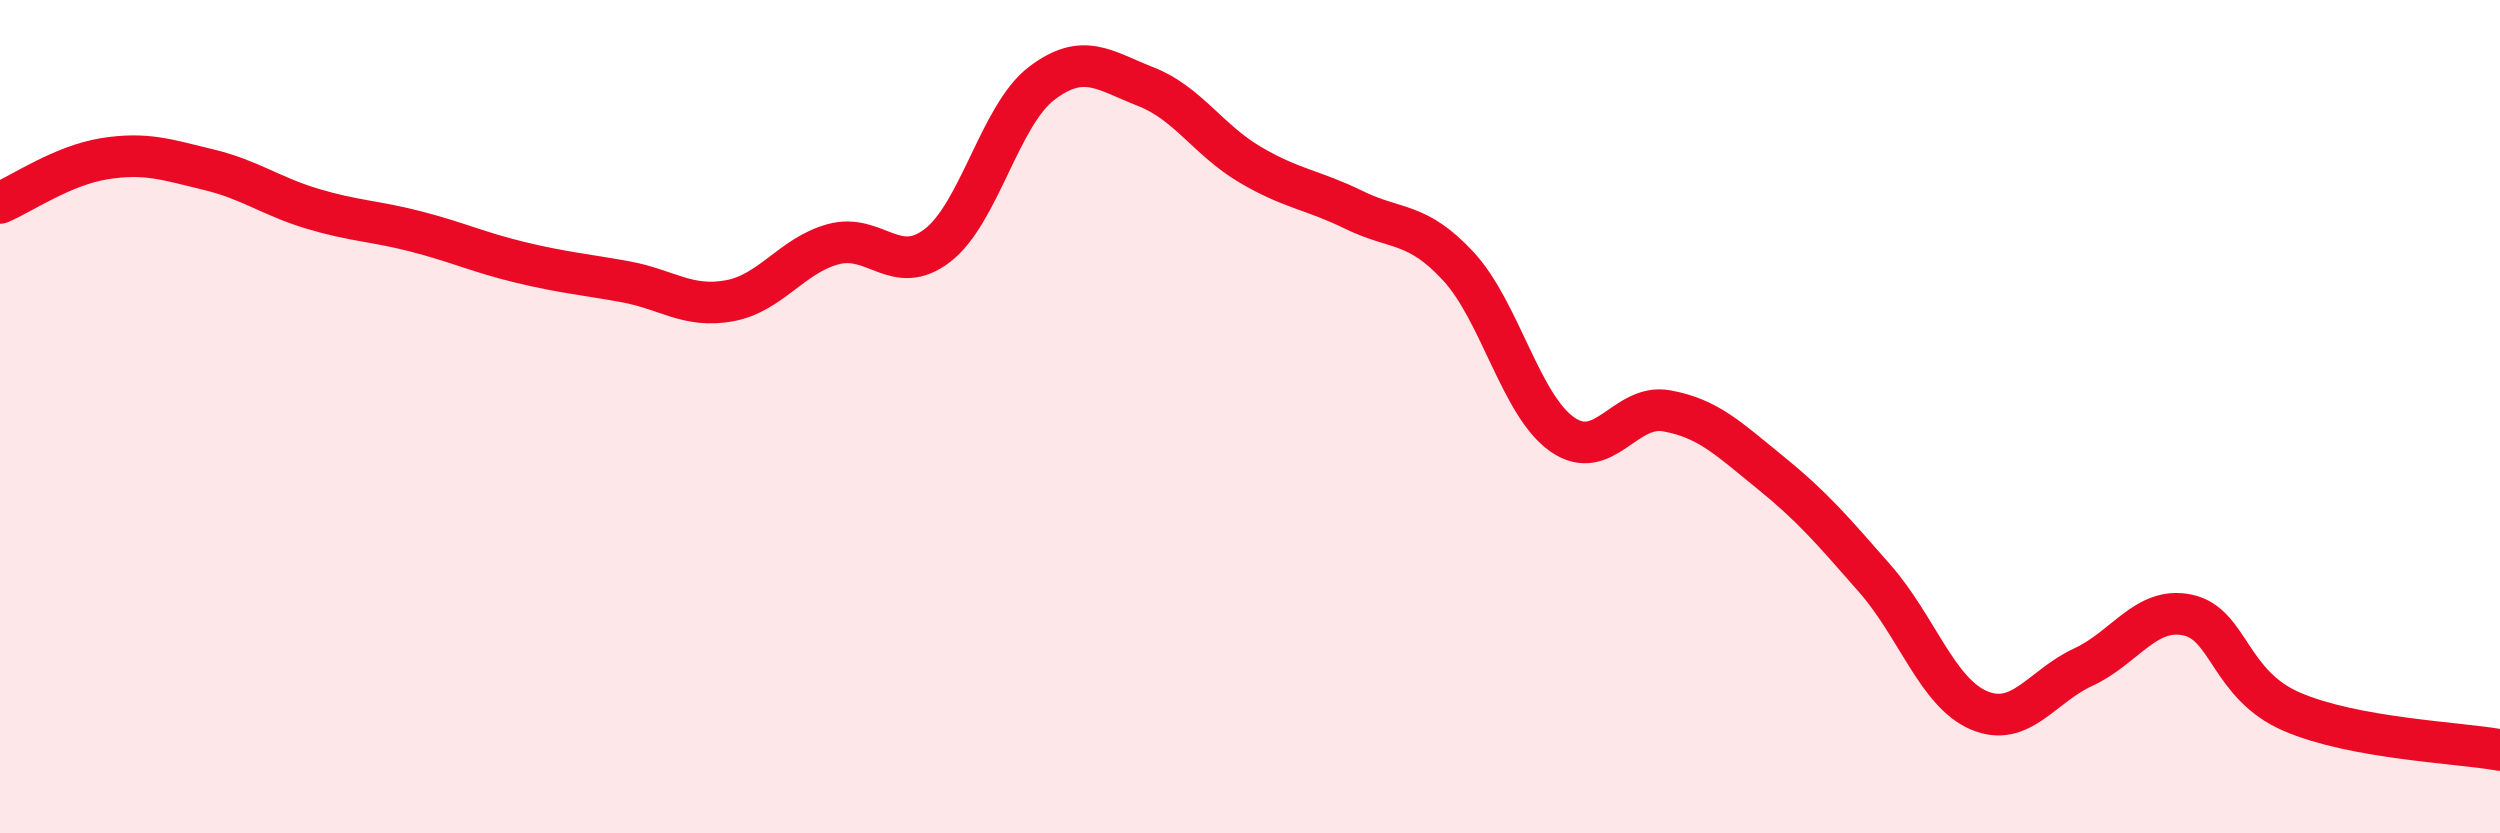
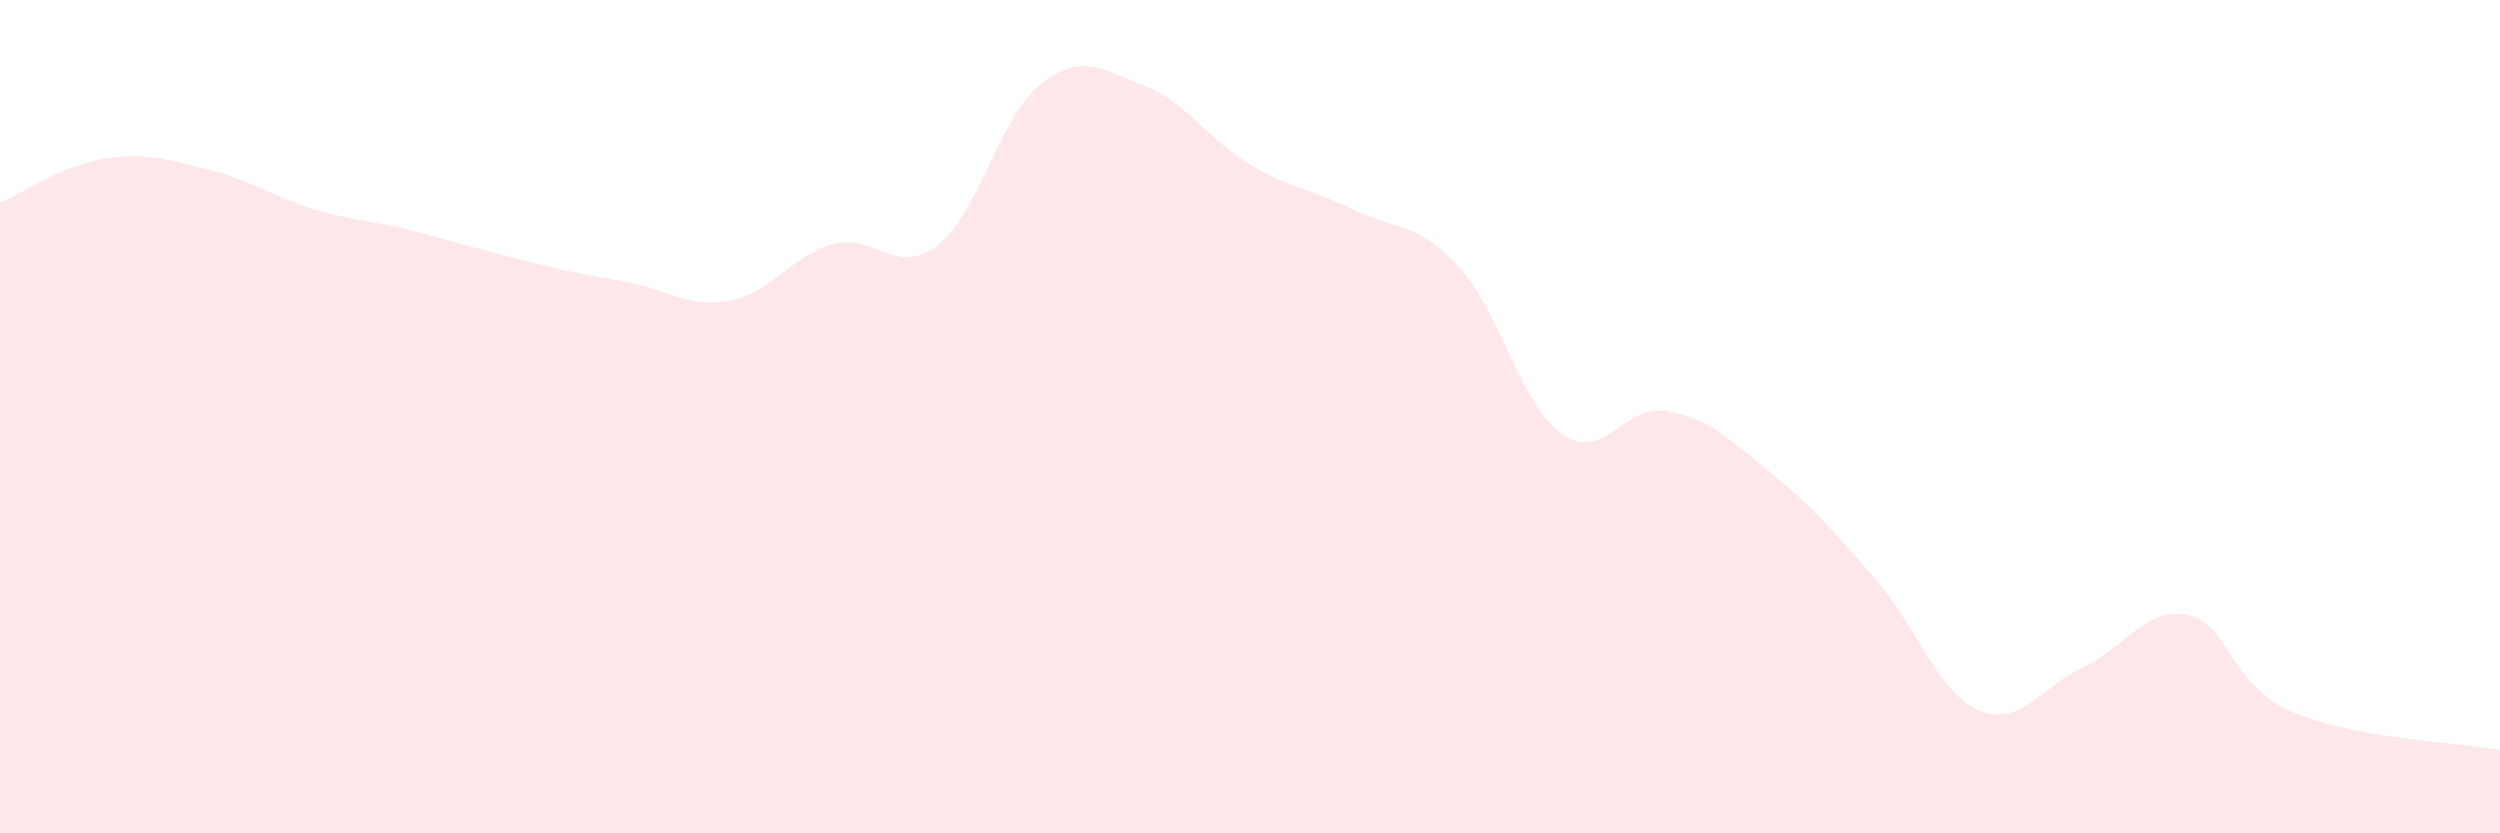
<svg xmlns="http://www.w3.org/2000/svg" width="60" height="20" viewBox="0 0 60 20">
-   <path d="M 0,4.87 C 0.5,4.66 1.5,3.97 2.5,3.81 C 3.5,3.65 4,3.83 5,4.07 C 6,4.31 6.5,4.71 7.5,5.01 C 8.5,5.31 9,5.3 10,5.56 C 11,5.82 11.5,6.06 12.5,6.3 C 13.5,6.54 14,6.58 15,6.76 C 16,6.94 16.5,7.4 17.5,7.22 C 18.5,7.04 19,6.13 20,5.86 C 21,5.59 21.5,6.66 22.5,5.89 C 23.5,5.12 24,2.76 25,2 C 26,1.24 26.5,1.69 27.5,2.08 C 28.5,2.47 29,3.36 30,3.95 C 31,4.54 31.5,4.55 32.5,5.04 C 33.5,5.53 34,5.31 35,6.39 C 36,7.47 36.5,9.74 37.5,10.43 C 38.5,11.12 39,9.68 40,9.86 C 41,10.04 41.5,10.54 42.5,11.35 C 43.5,12.16 44,12.75 45,13.89 C 46,15.03 46.5,16.63 47.5,17.05 C 48.5,17.47 49,16.47 50,16.01 C 51,15.55 51.5,14.55 52.5,14.76 C 53.5,14.97 53.5,16.43 55,17.08 C 56.5,17.73 59,17.82 60,18L60 20L0 20Z" fill="#EB0A25" opacity="0.1" stroke-linecap="round" stroke-linejoin="round" />
-   <path d="M 0,4.87 C 0.5,4.66 1.5,3.97 2.5,3.81 C 3.5,3.65 4,3.83 5,4.07 C 6,4.31 6.5,4.71 7.5,5.01 C 8.5,5.31 9,5.3 10,5.56 C 11,5.82 11.5,6.06 12.5,6.3 C 13.5,6.54 14,6.58 15,6.76 C 16,6.94 16.5,7.4 17.5,7.22 C 18.5,7.04 19,6.13 20,5.86 C 21,5.59 21.5,6.66 22.5,5.89 C 23.5,5.12 24,2.76 25,2 C 26,1.24 26.5,1.69 27.5,2.08 C 28.5,2.47 29,3.36 30,3.95 C 31,4.54 31.5,4.55 32.5,5.04 C 33.5,5.53 34,5.31 35,6.39 C 36,7.47 36.5,9.74 37.5,10.43 C 38.5,11.12 39,9.68 40,9.86 C 41,10.04 41.5,10.54 42.5,11.35 C 43.5,12.16 44,12.75 45,13.89 C 46,15.03 46.5,16.63 47.5,17.05 C 48.5,17.47 49,16.47 50,16.01 C 51,15.55 51.5,14.55 52.5,14.76 C 53.5,14.97 53.5,16.43 55,17.08 C 56.5,17.73 59,17.82 60,18" stroke="#EB0A25" stroke-width="1" fill="none" stroke-linecap="round" stroke-linejoin="round" />
+   <path d="M 0,4.87 C 0.5,4.66 1.5,3.97 2.5,3.81 C 3.5,3.65 4,3.83 5,4.07 C 6,4.31 6.5,4.71 7.5,5.01 C 8.5,5.31 9,5.3 10,5.56 C 13.5,6.54 14,6.58 15,6.76 C 16,6.94 16.5,7.4 17.5,7.22 C 18.5,7.04 19,6.13 20,5.86 C 21,5.59 21.5,6.66 22.5,5.89 C 23.5,5.12 24,2.76 25,2 C 26,1.24 26.5,1.69 27.5,2.08 C 28.5,2.47 29,3.36 30,3.95 C 31,4.54 31.5,4.55 32.5,5.04 C 33.5,5.53 34,5.31 35,6.39 C 36,7.47 36.5,9.74 37.5,10.43 C 38.5,11.12 39,9.68 40,9.86 C 41,10.04 41.5,10.54 42.5,11.35 C 43.5,12.16 44,12.75 45,13.89 C 46,15.03 46.5,16.63 47.5,17.05 C 48.5,17.47 49,16.47 50,16.01 C 51,15.55 51.5,14.55 52.5,14.76 C 53.5,14.97 53.5,16.43 55,17.08 C 56.5,17.73 59,17.82 60,18L60 20L0 20Z" fill="#EB0A25" opacity="0.1" stroke-linecap="round" stroke-linejoin="round" />
</svg>